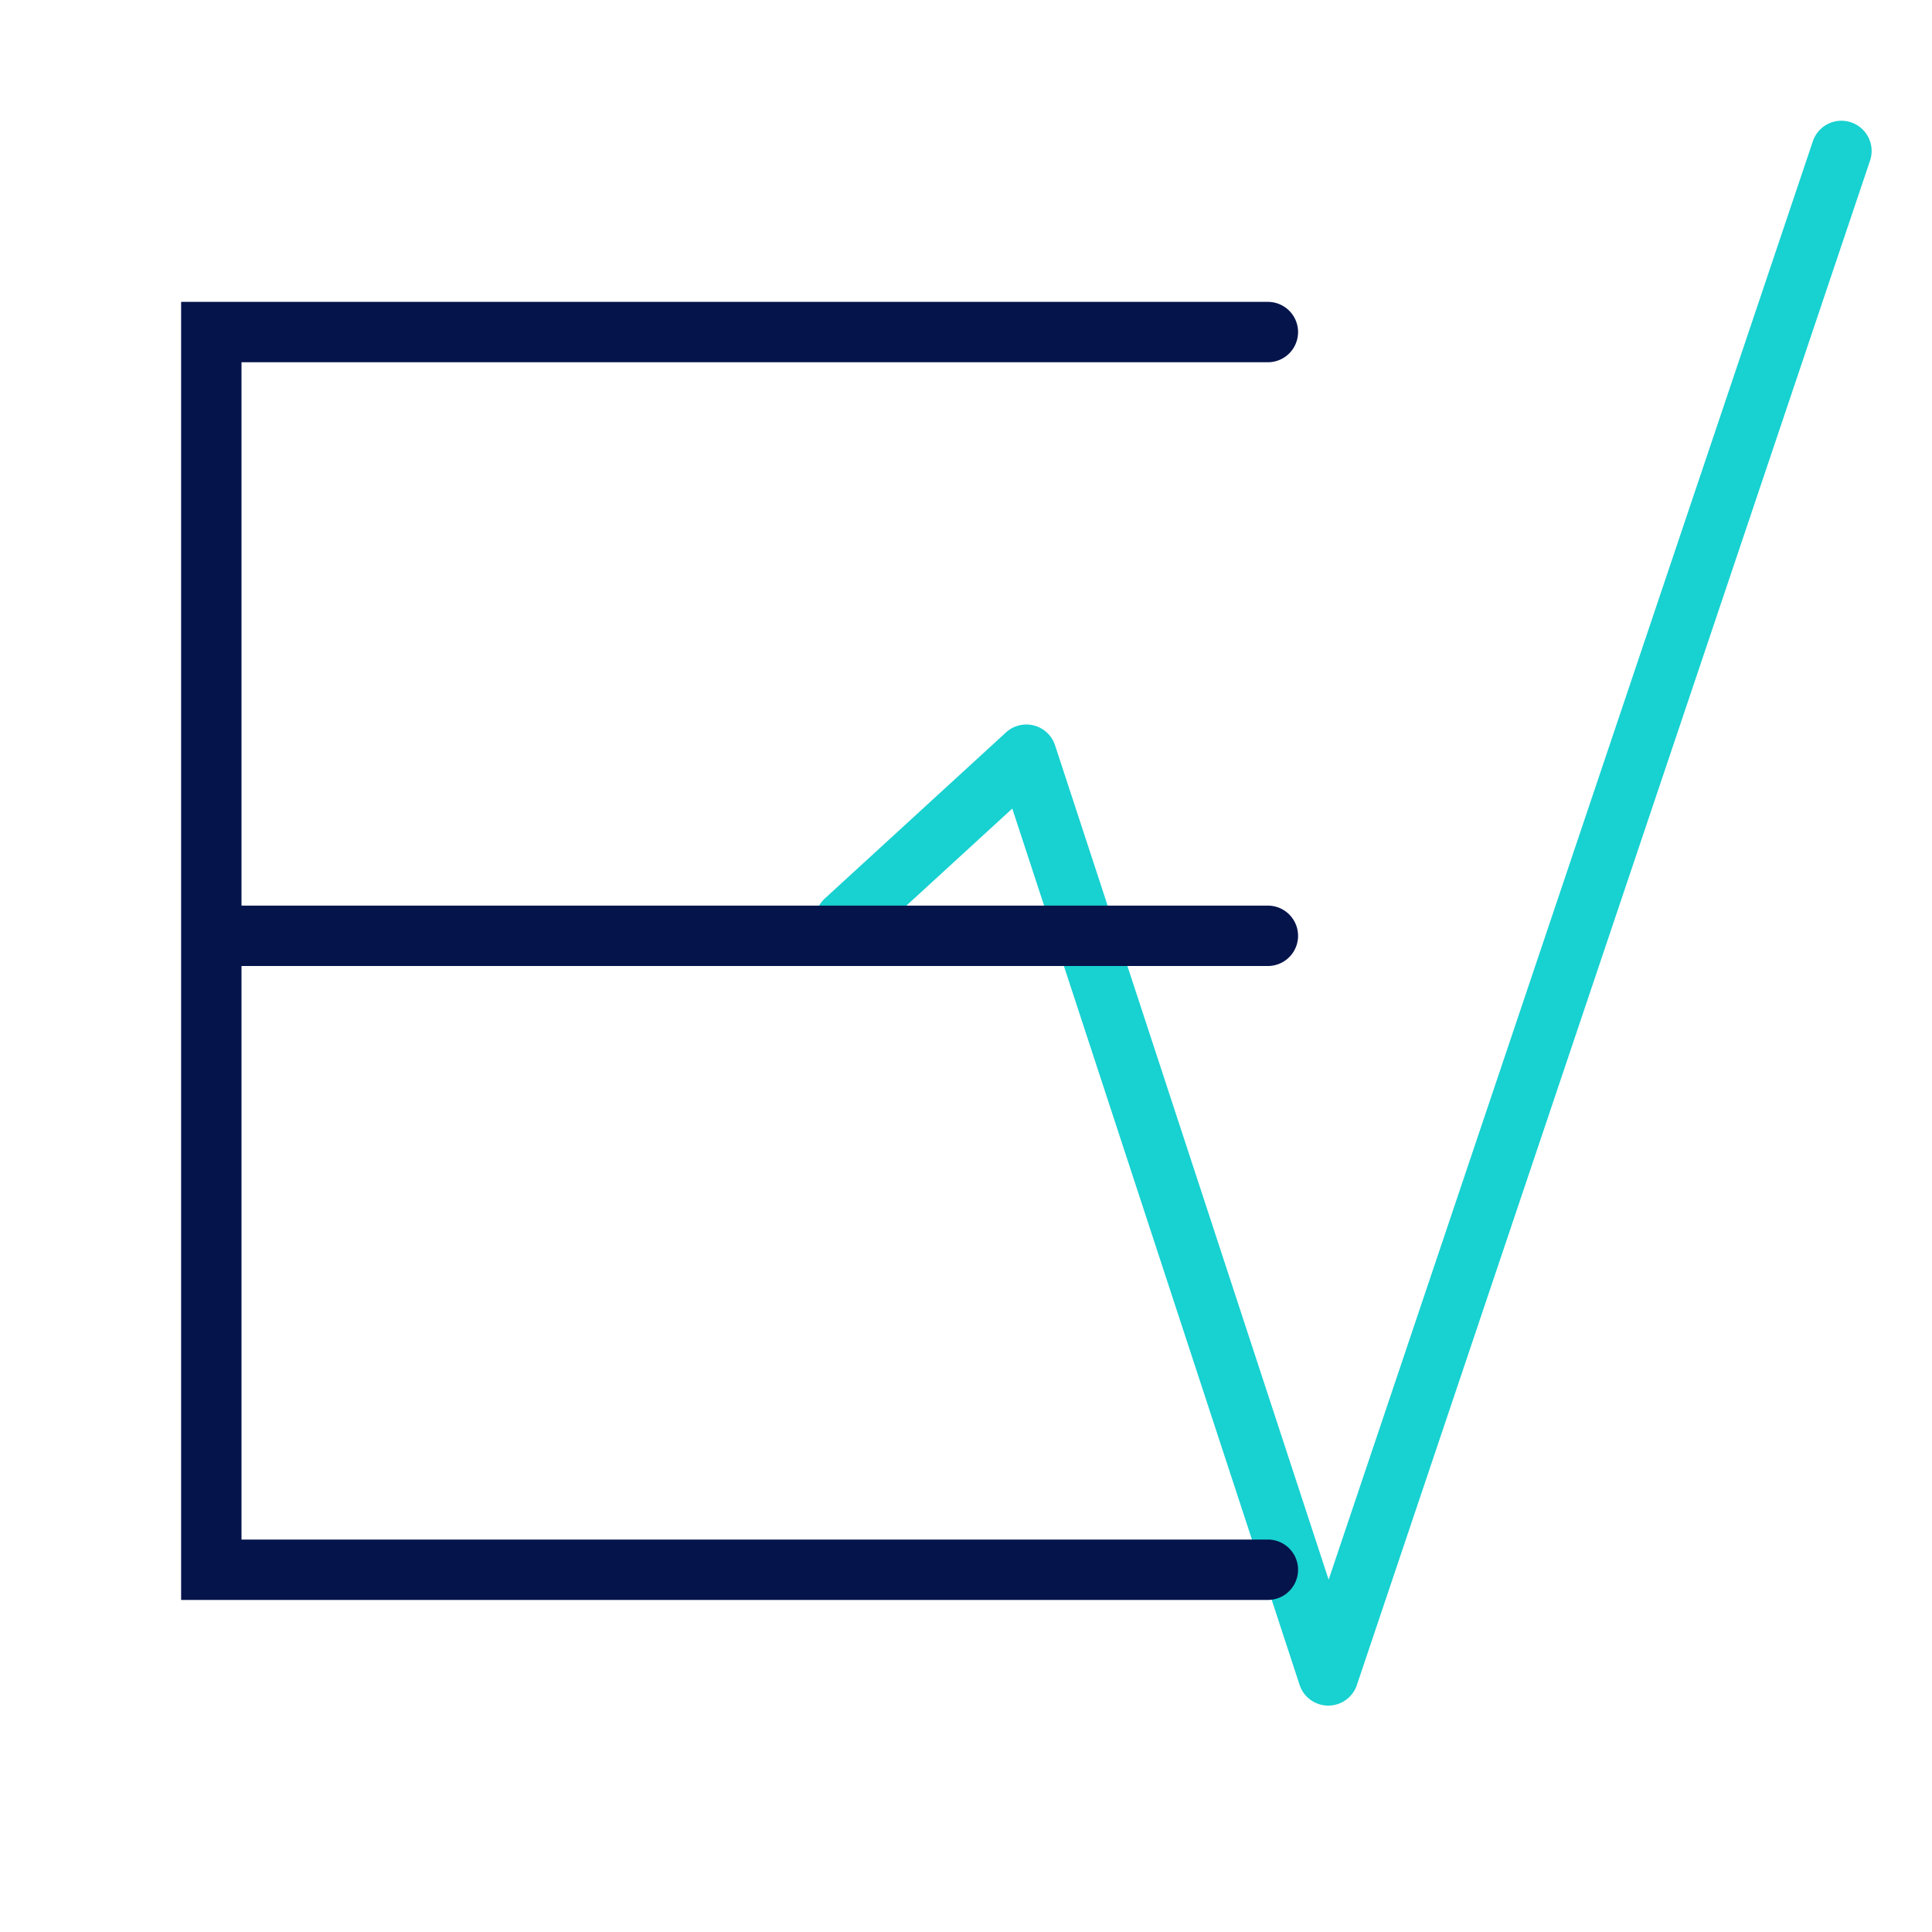
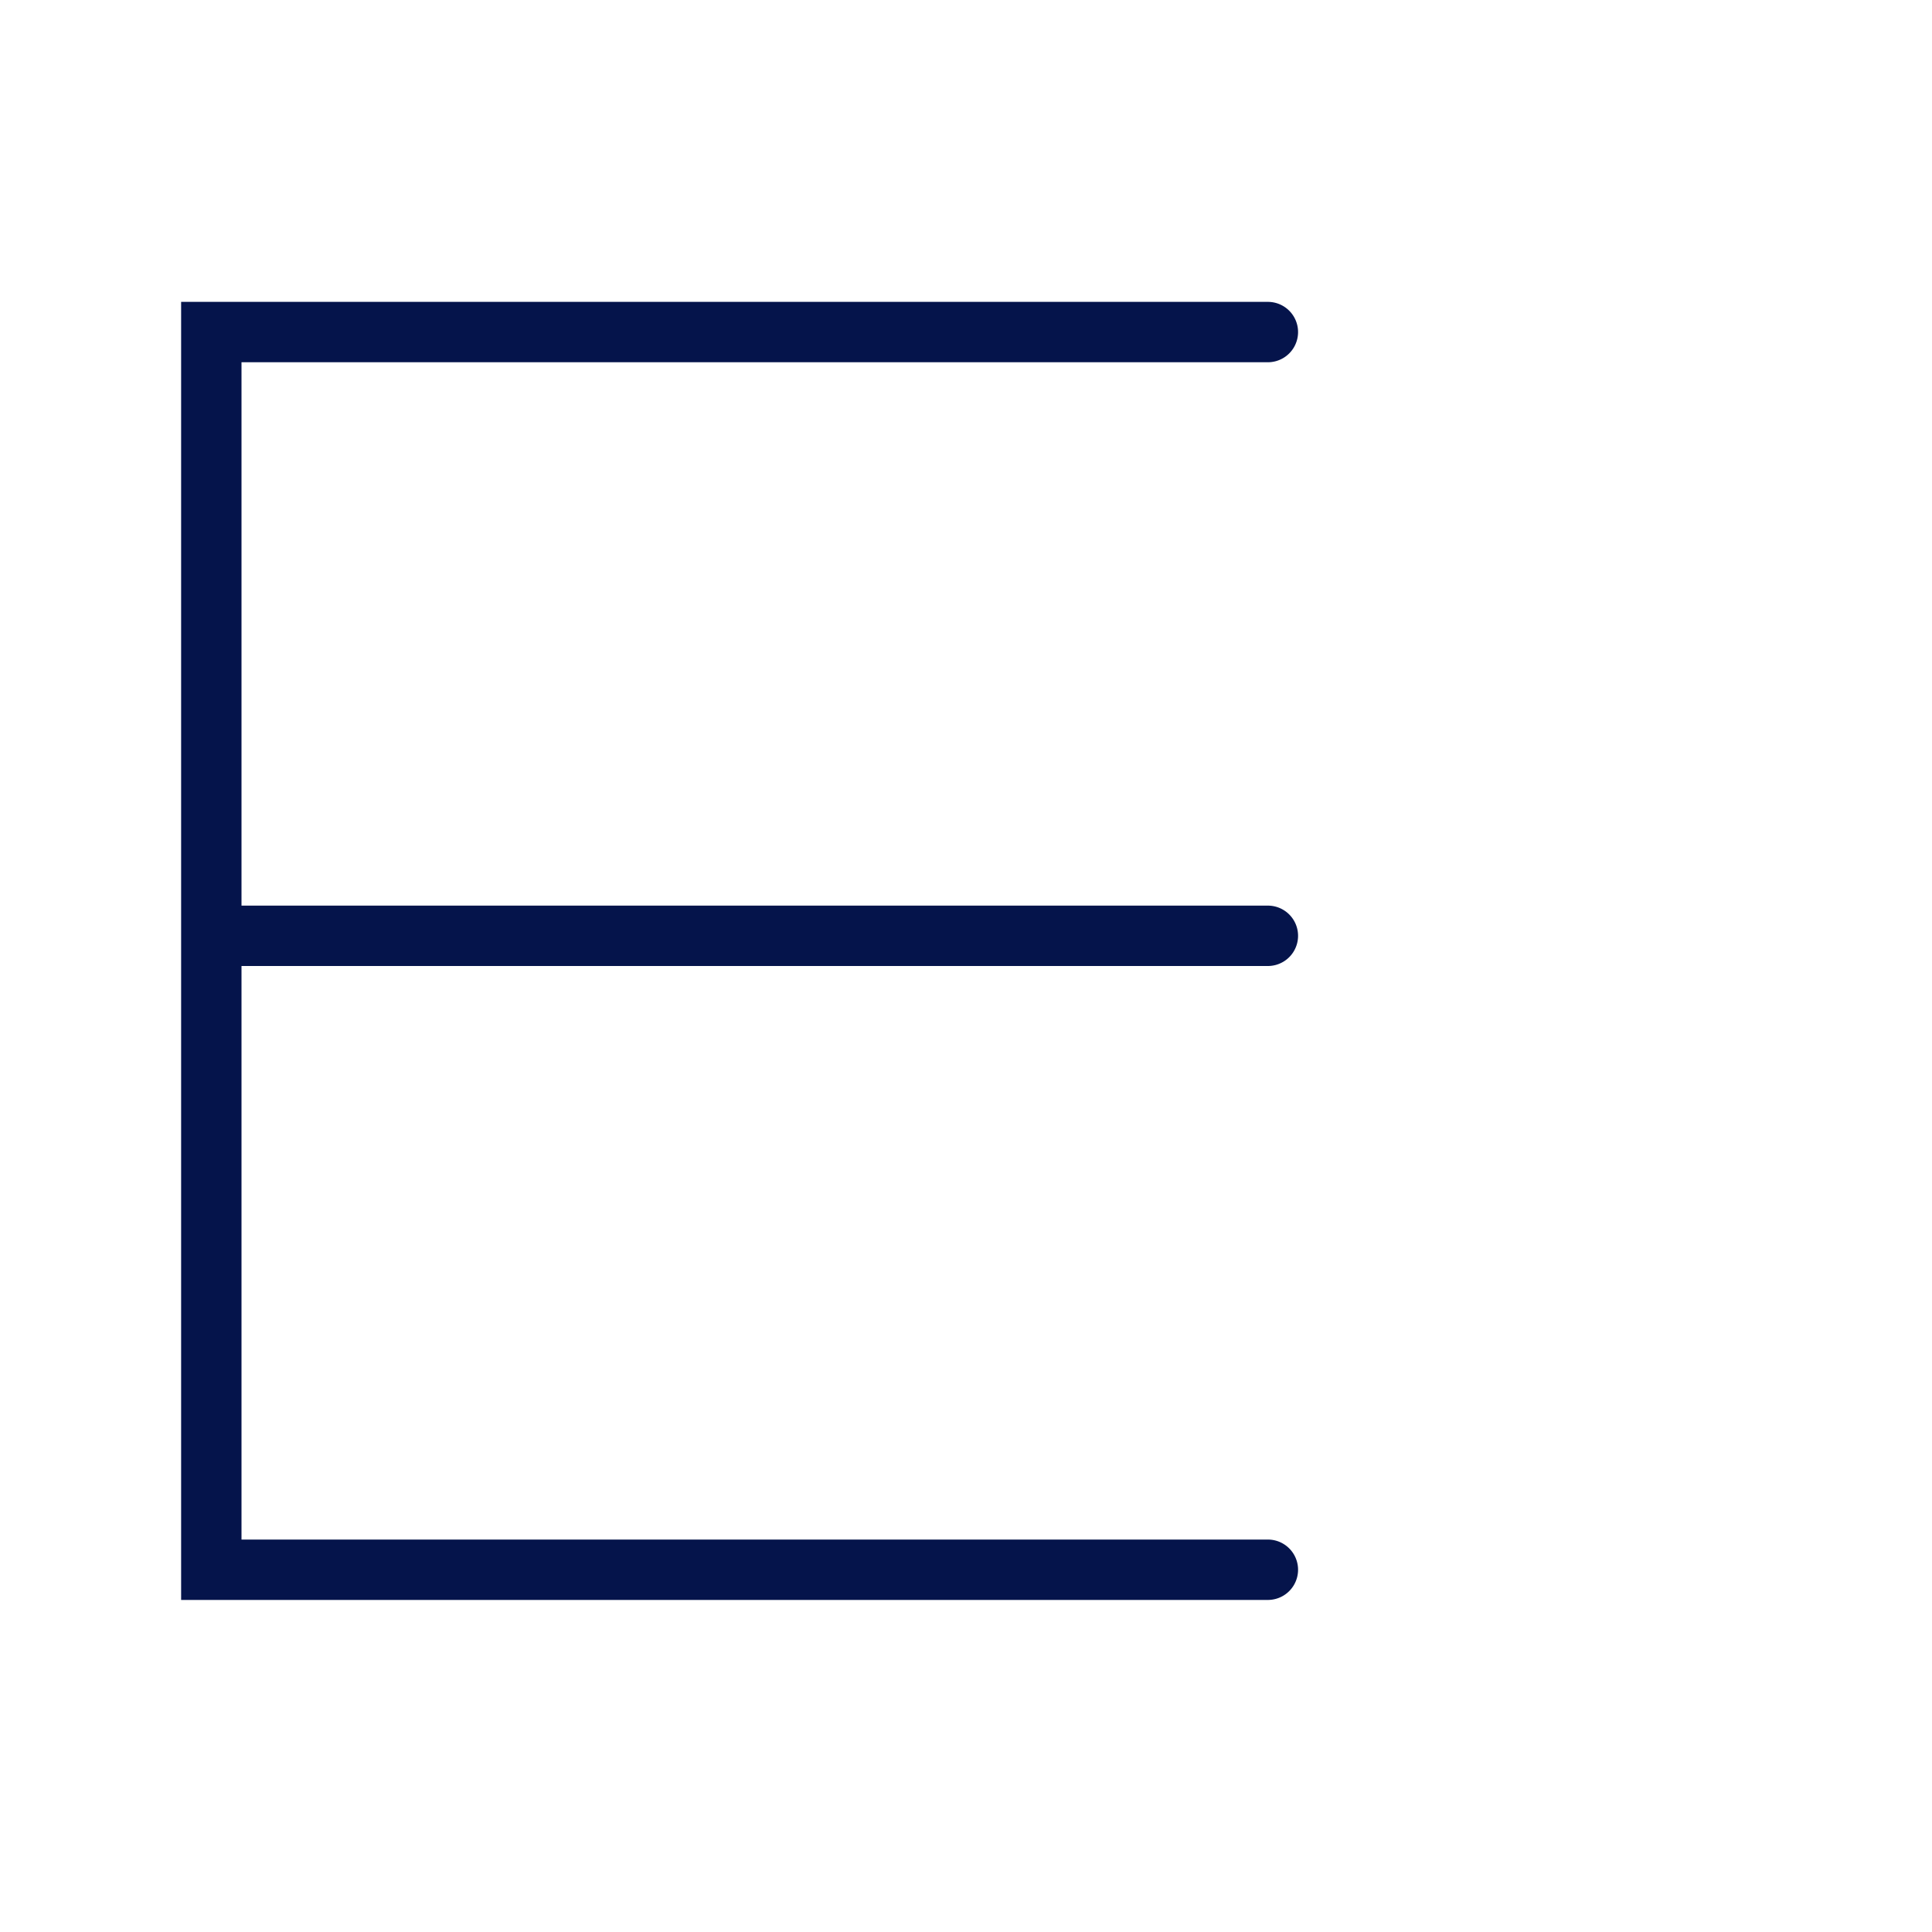
<svg xmlns="http://www.w3.org/2000/svg" width="64" height="64" fill="none" viewBox="0 0 64 64">
-   <path fill="#18D1D1" fill-rule="evenodd" d="M61.319 4.053a1 1 0 0 1 .629 1.266l-17 50.5a1 1 0 0 1-1.898-.007l-9.517-29.027-4.857 4.452a1 1 0 1 1-1.352-1.474l6-5.5a1 1 0 0 1 1.626.426l9.063 27.64L60.053 4.68a1 1 0 0 1 1.266-.628Z" clip-rule="evenodd" />
  <path fill="#05144B" d="M42 10H6v43h36a1 1 0 1 0 0-2H8V32h34a1 1 0 1 0 0-2H8V12h34a1 1 0 1 0 0-2Z" />
</svg>